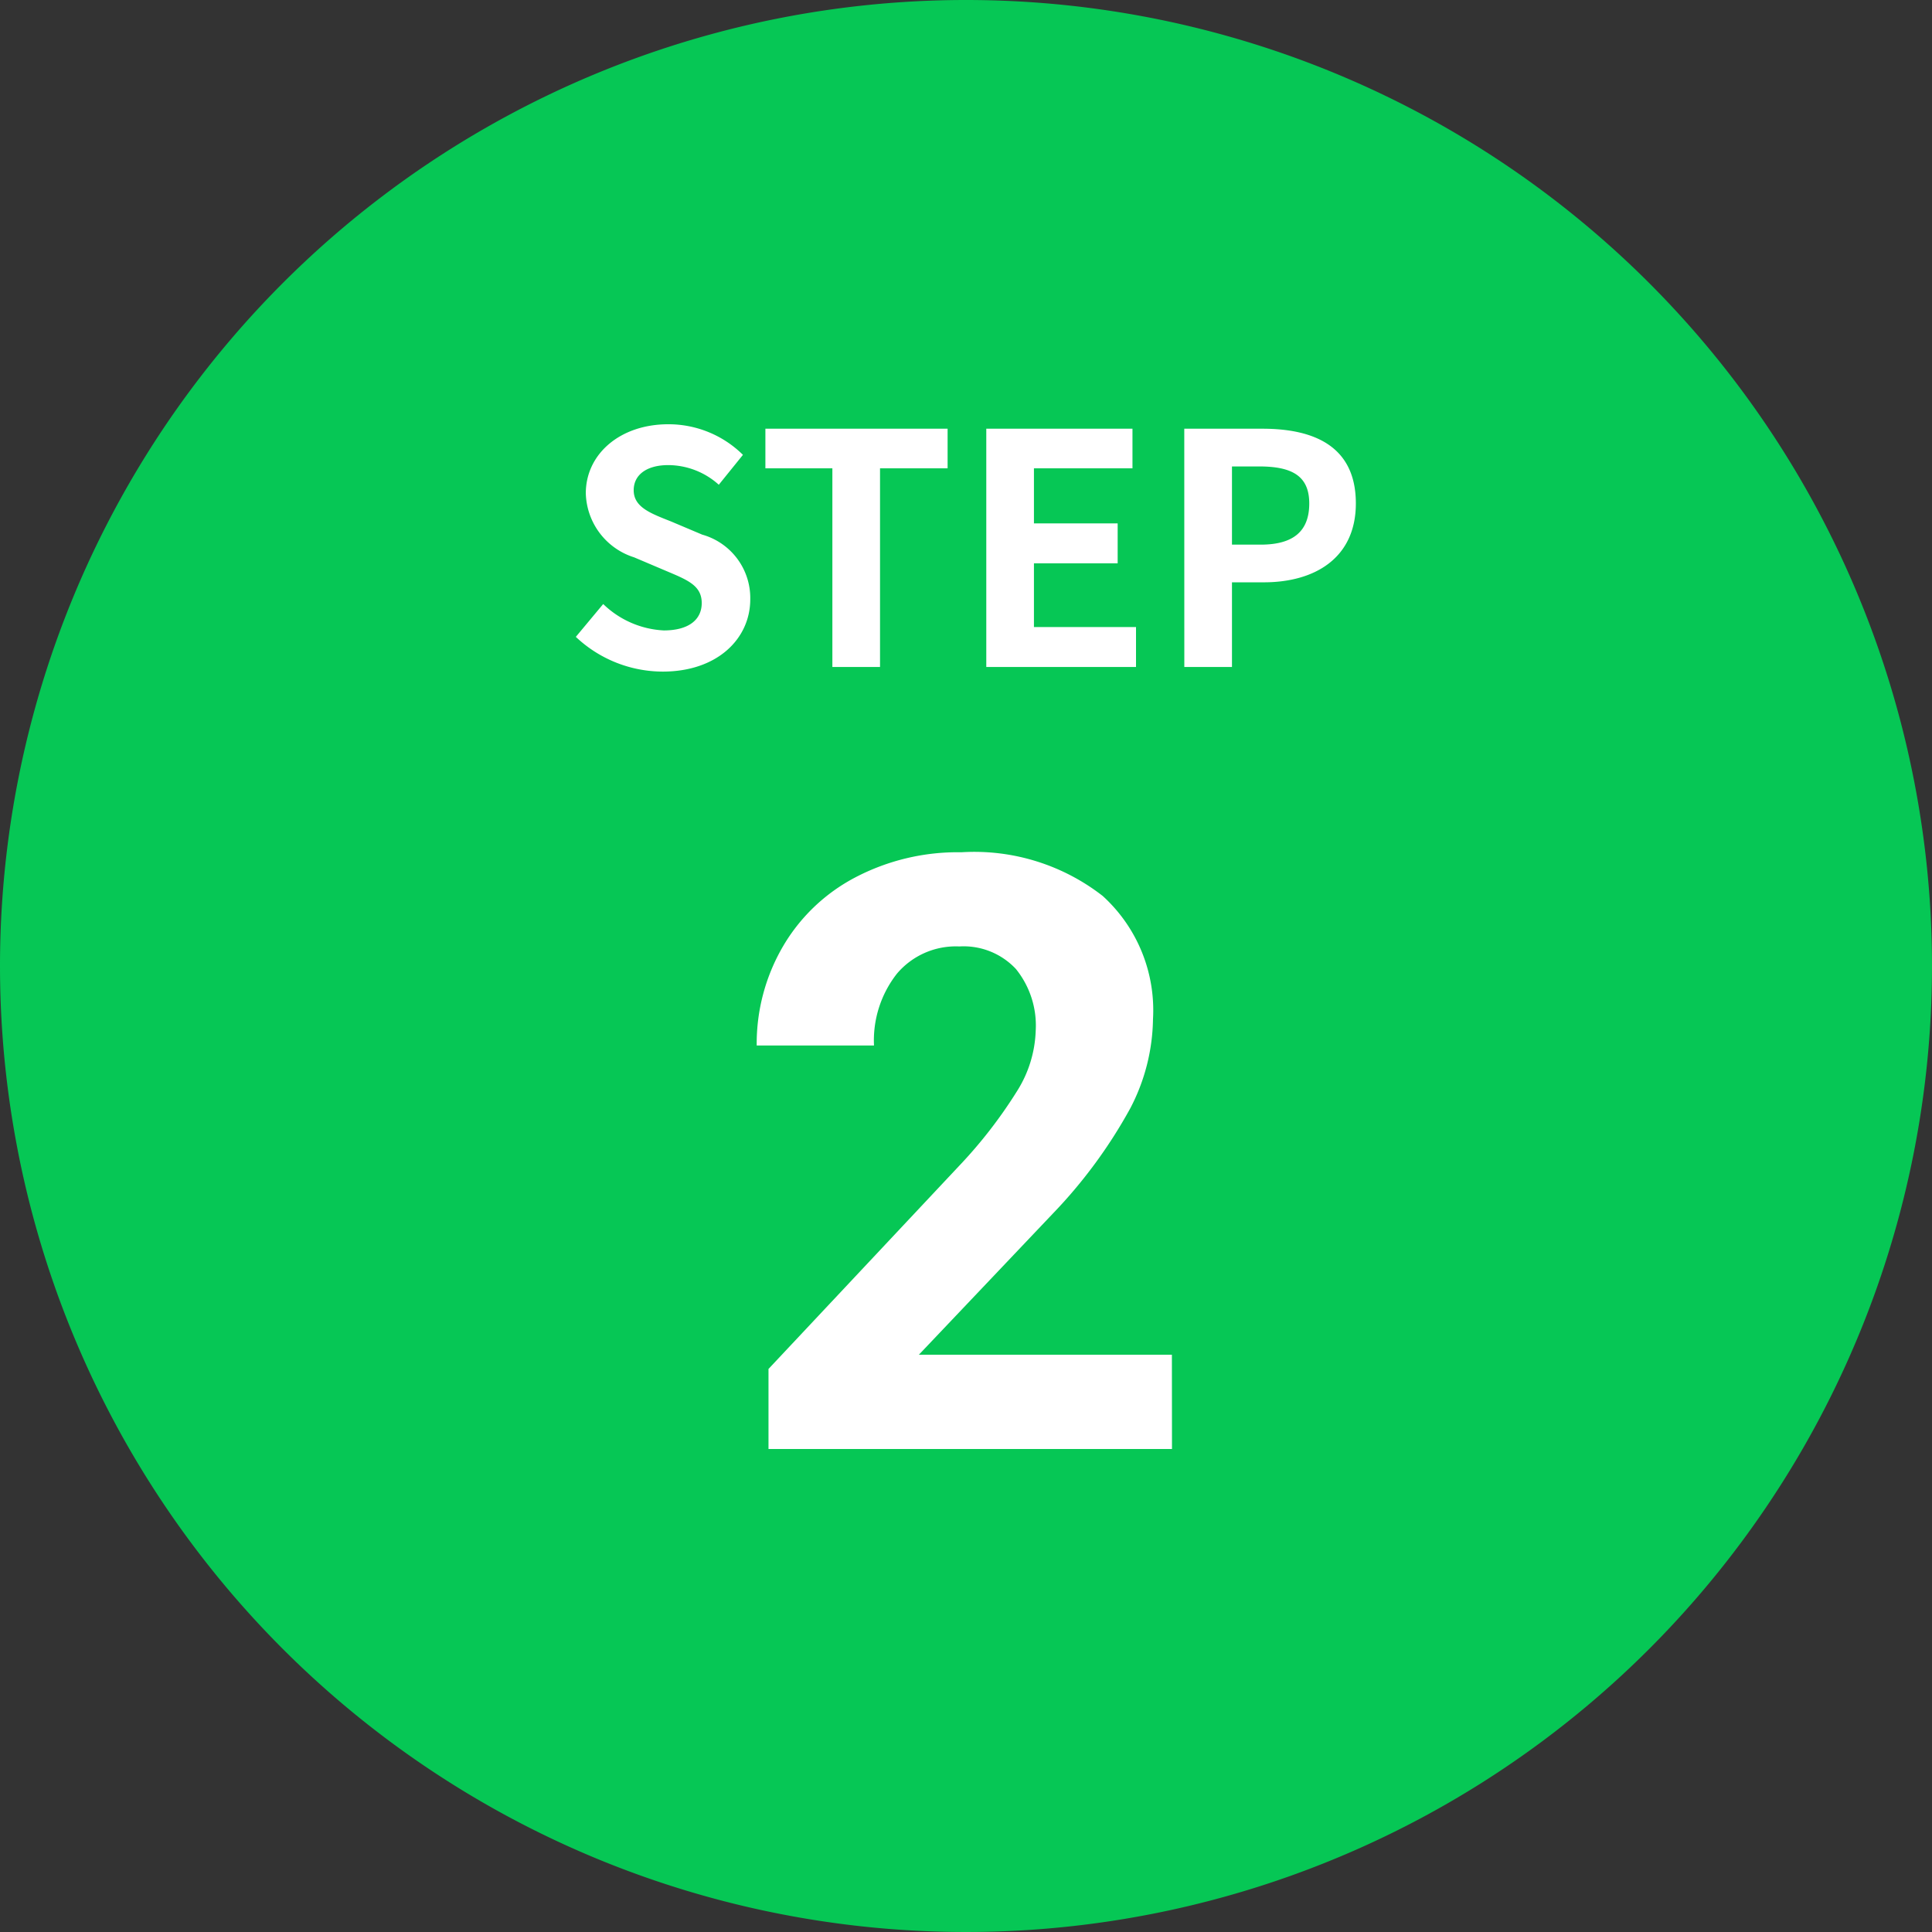
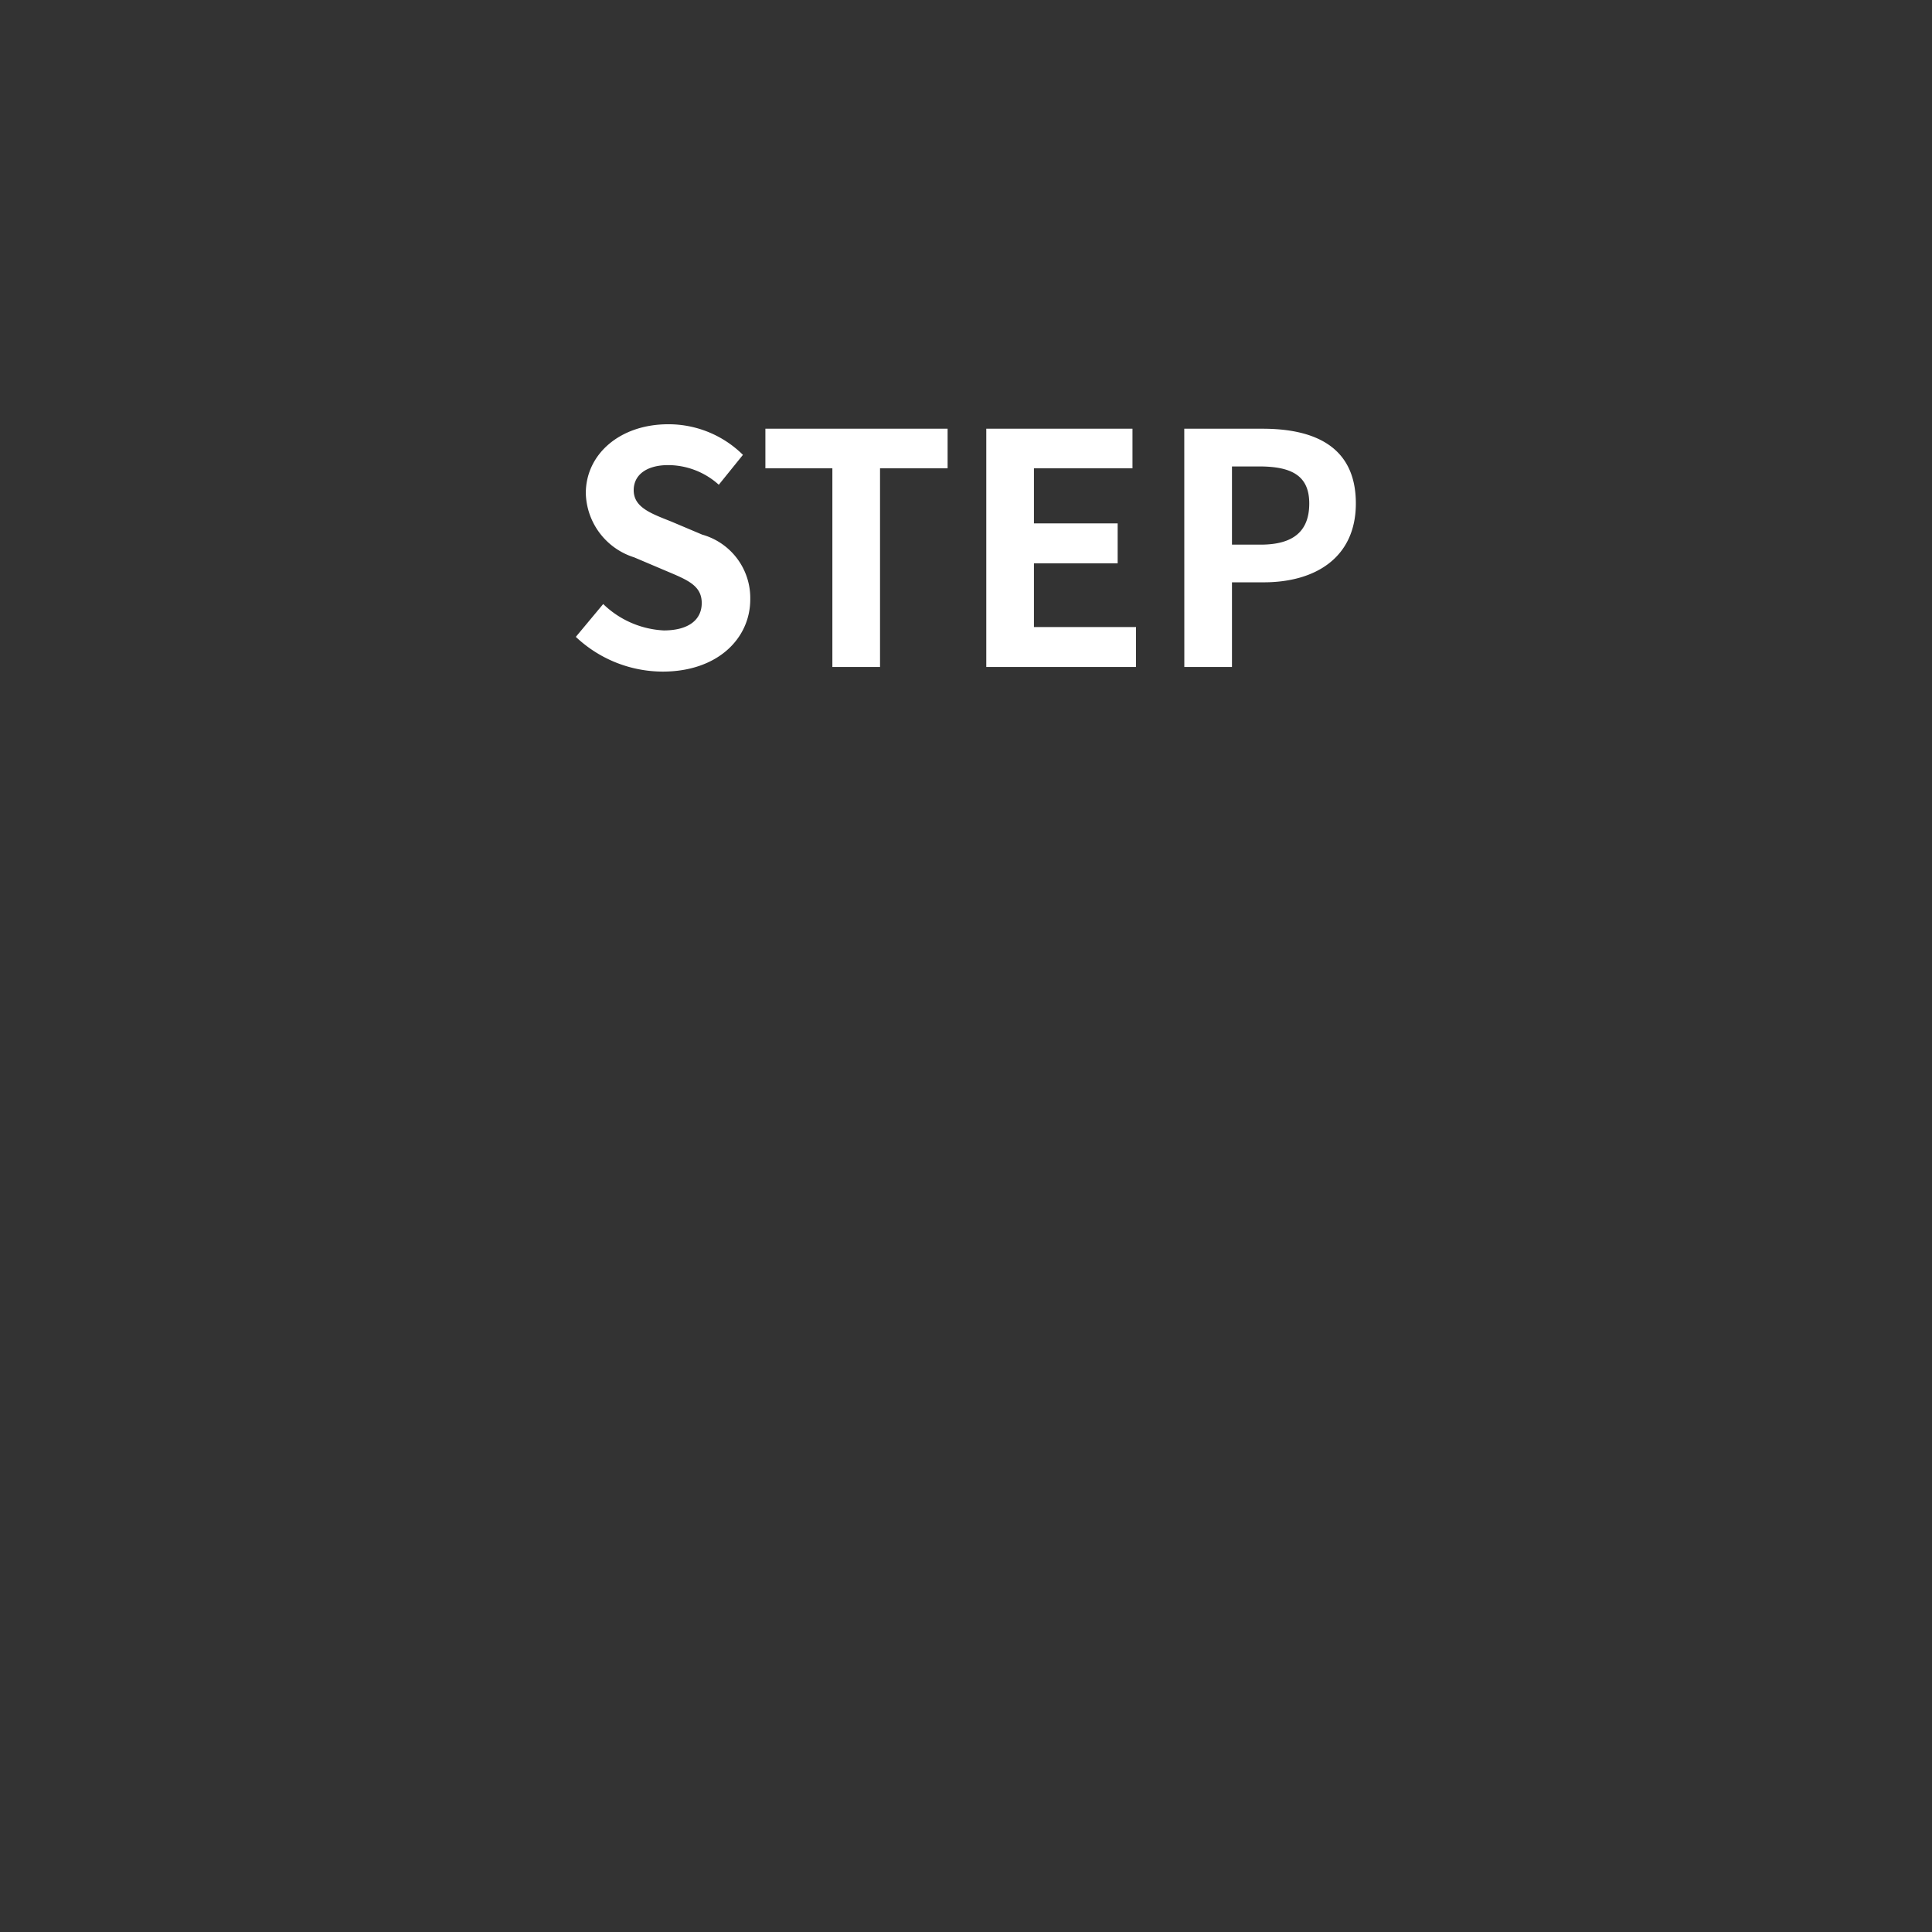
<svg xmlns="http://www.w3.org/2000/svg" id="step_2" width="84" height="84" viewBox="0 0 84 84">
  <rect x="0" y="0" width="84" height="84" fill="#333333" stroke="none" />
-   <path id="パス_3763" data-name="パス 3763" d="M42,0A42,42,0,1,1,0,42,42,42,0,0,1,42,0Z" fill="#06c755" />
  <g id="グループ_21" data-name="グループ 21" transform="translate(24 13)">
    <path id="パス_3770" data-name="パス 3770" d="M-13.188.2C-10.794.2-9.38-1.246-9.38-2.94a2.862,2.862,0,0,0-2.086-2.814l-1.358-.574c-.882-.35-1.624-.616-1.624-1.358,0-.686.588-1.092,1.5-1.092a3.3,3.3,0,0,1,2.2.854l1.05-1.3a4.6,4.6,0,0,0-3.248-1.33c-2.1,0-3.584,1.3-3.584,3a3,3,0,0,0,2.1,2.786l1.386.588c.924.392,1.554.63,1.554,1.4,0,.728-.574,1.19-1.652,1.19a4.076,4.076,0,0,1-2.632-1.148l-1.19,1.428A5.521,5.521,0,0,0-13.188.2ZM-5.81,0h2.072V-8.638H-.8V-10.36H-8.722v1.722H-5.81ZM.882,0h6.51V-1.736H2.954V-4.508h3.64V-6.244H2.954V-8.638H7.238V-10.36H.882Zm8.61,0h2.072V-3.682H12.95c2.226,0,4-1.064,4-3.43,0-2.45-1.764-3.248-4.06-3.248h-3.4Zm2.072-5.32v-3.4H12.74c1.428,0,2.184.406,2.184,1.61S14.238-5.32,12.81-5.32Z" transform="translate(18 16)" fill="#fff" />
-     <path id="パス_3771" data-name="パス 3771" d="M8.956,0H-8.587V-3.48L-.308-12.3a20.425,20.425,0,0,0,2.522-3.252,5.225,5.225,0,0,0,.817-2.637,3.909,3.909,0,0,0-.861-2.681A3.109,3.109,0,0,0-.29-21.85a3.353,3.353,0,0,0-2.716,1.187A4.7,4.7,0,0,0-4-17.543H-9.1A8.391,8.391,0,0,1-7.98-21.814a7.867,7.867,0,0,1,3.155-3.032A9.59,9.59,0,0,1-.2-25.945a9.081,9.081,0,0,1,6.144,1.9A6.716,6.716,0,0,1,8.13-18.686a8.605,8.605,0,0,1-.984,3.867A21.491,21.491,0,0,1,3.771-10.23L-2.048-4.1h11Z" transform="translate(18 50)" fill="#fff" />
  </g>
</svg>